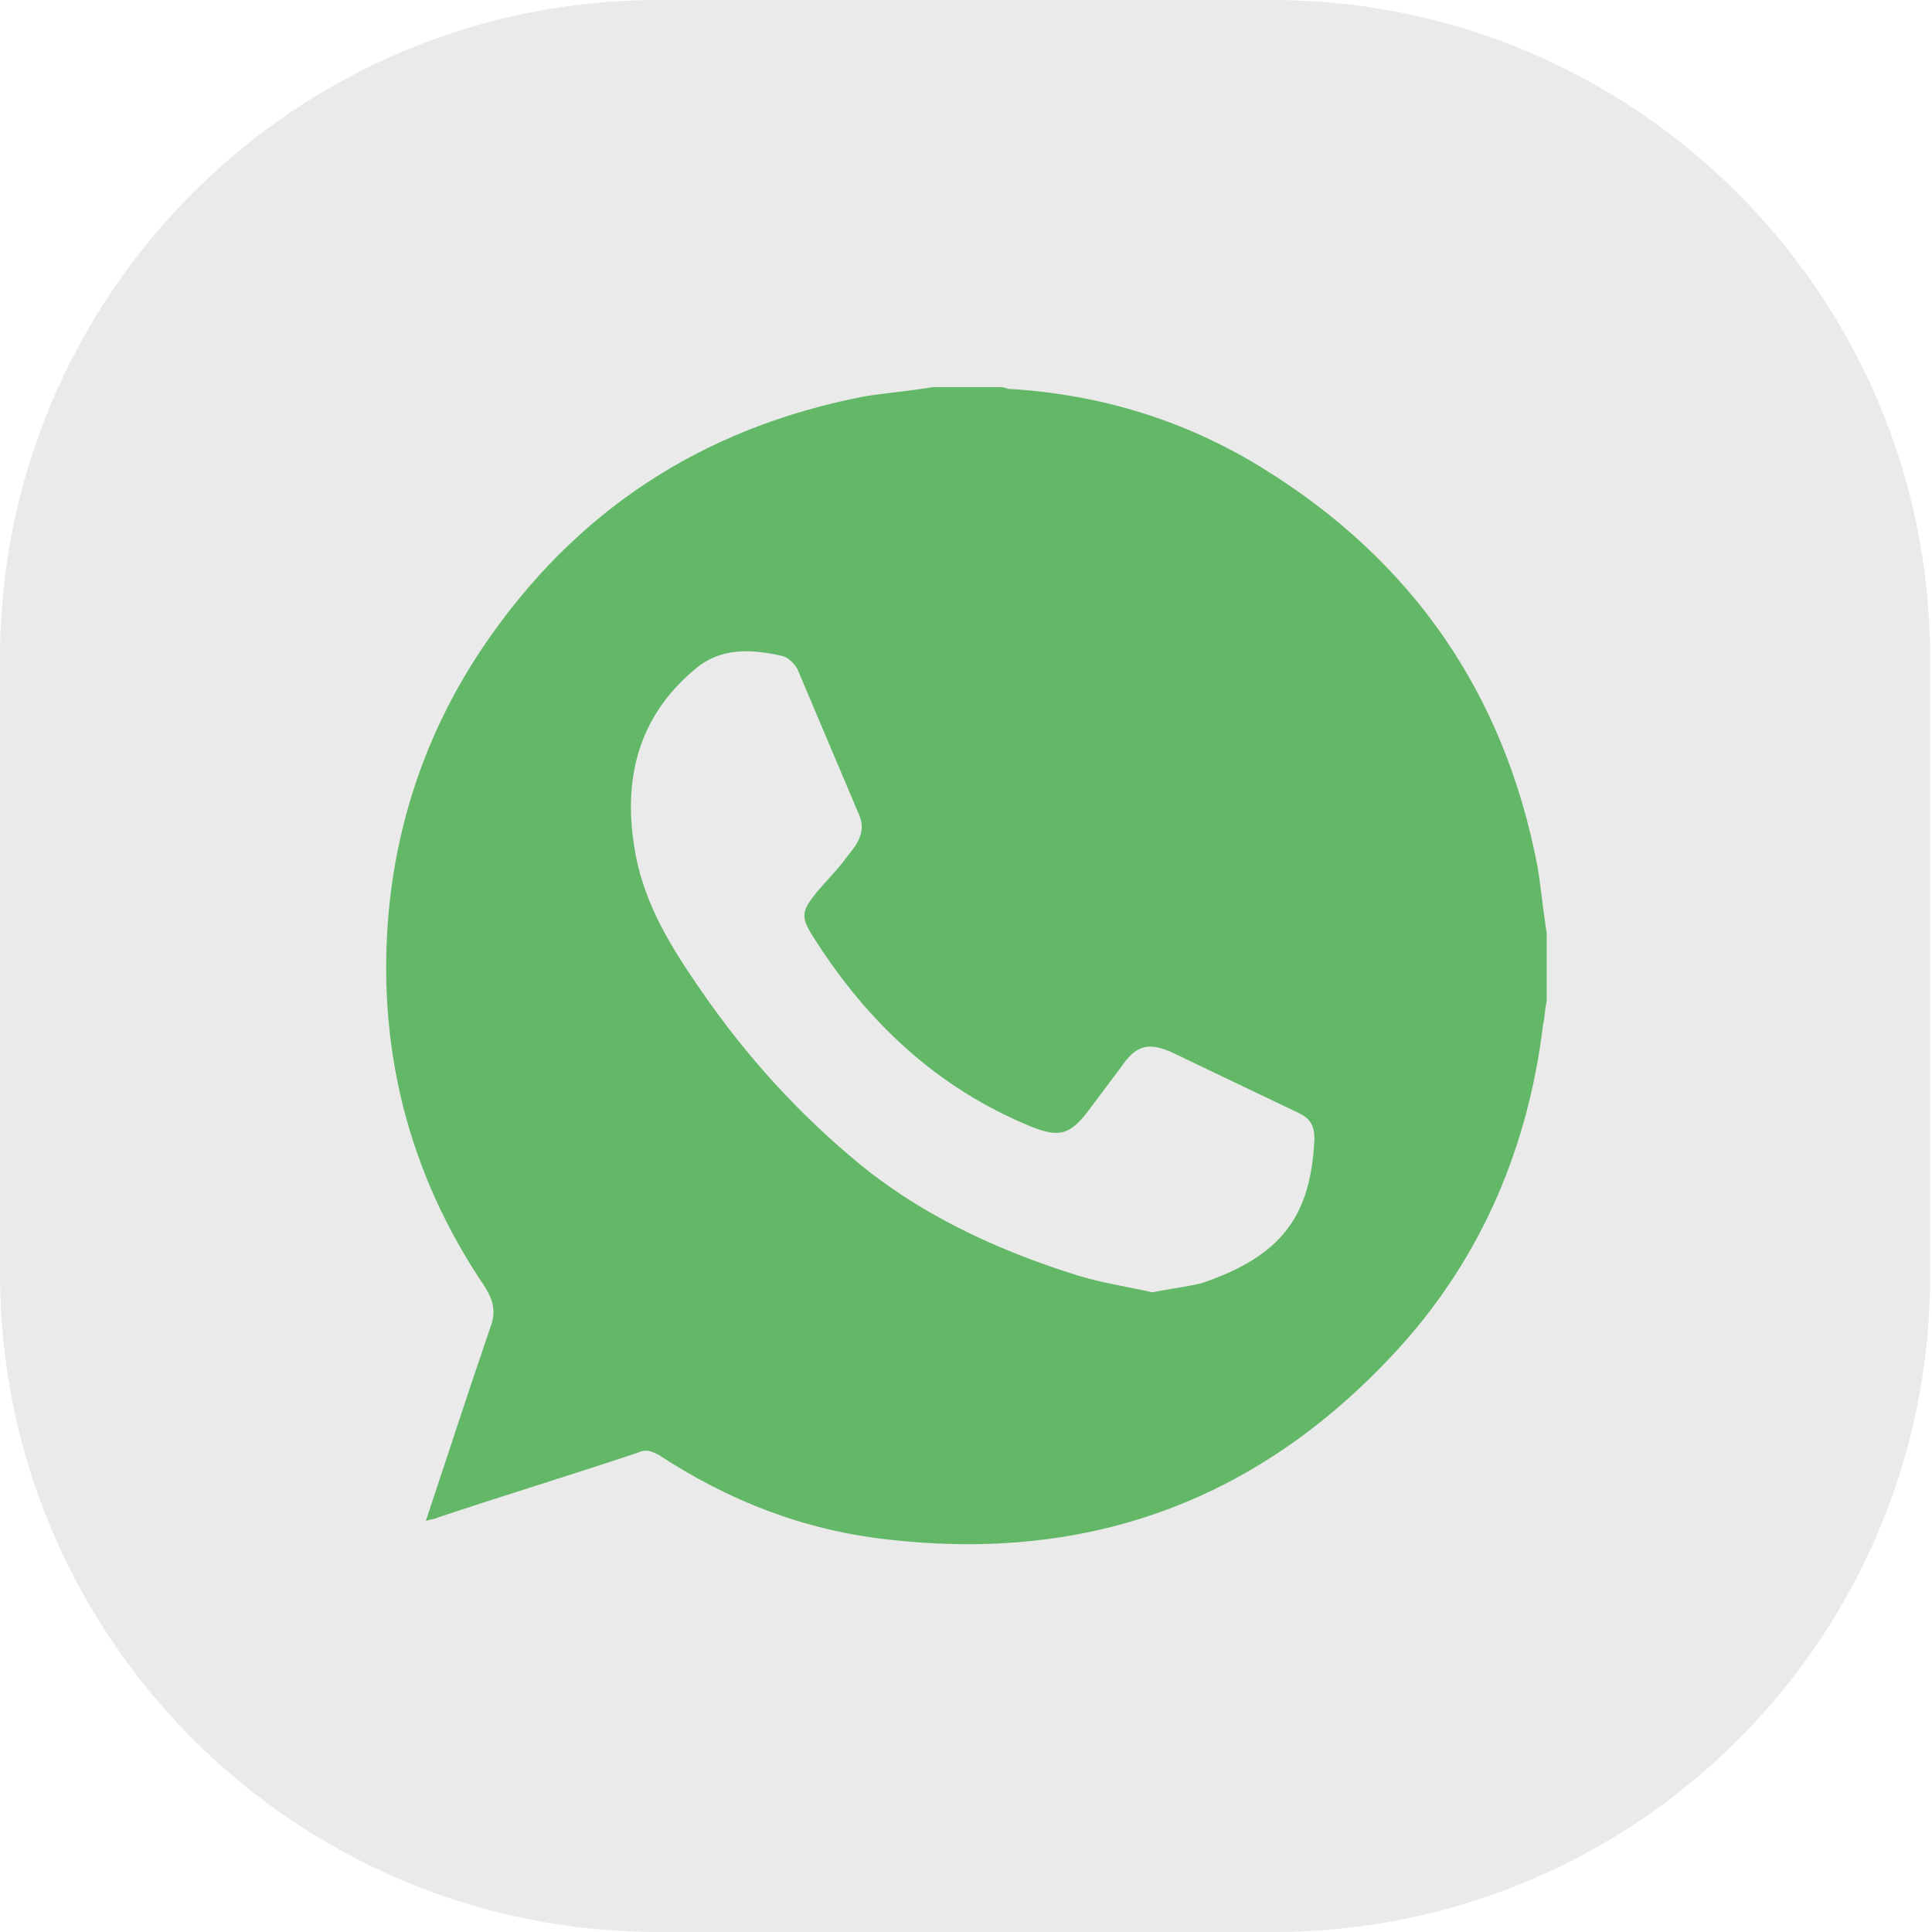
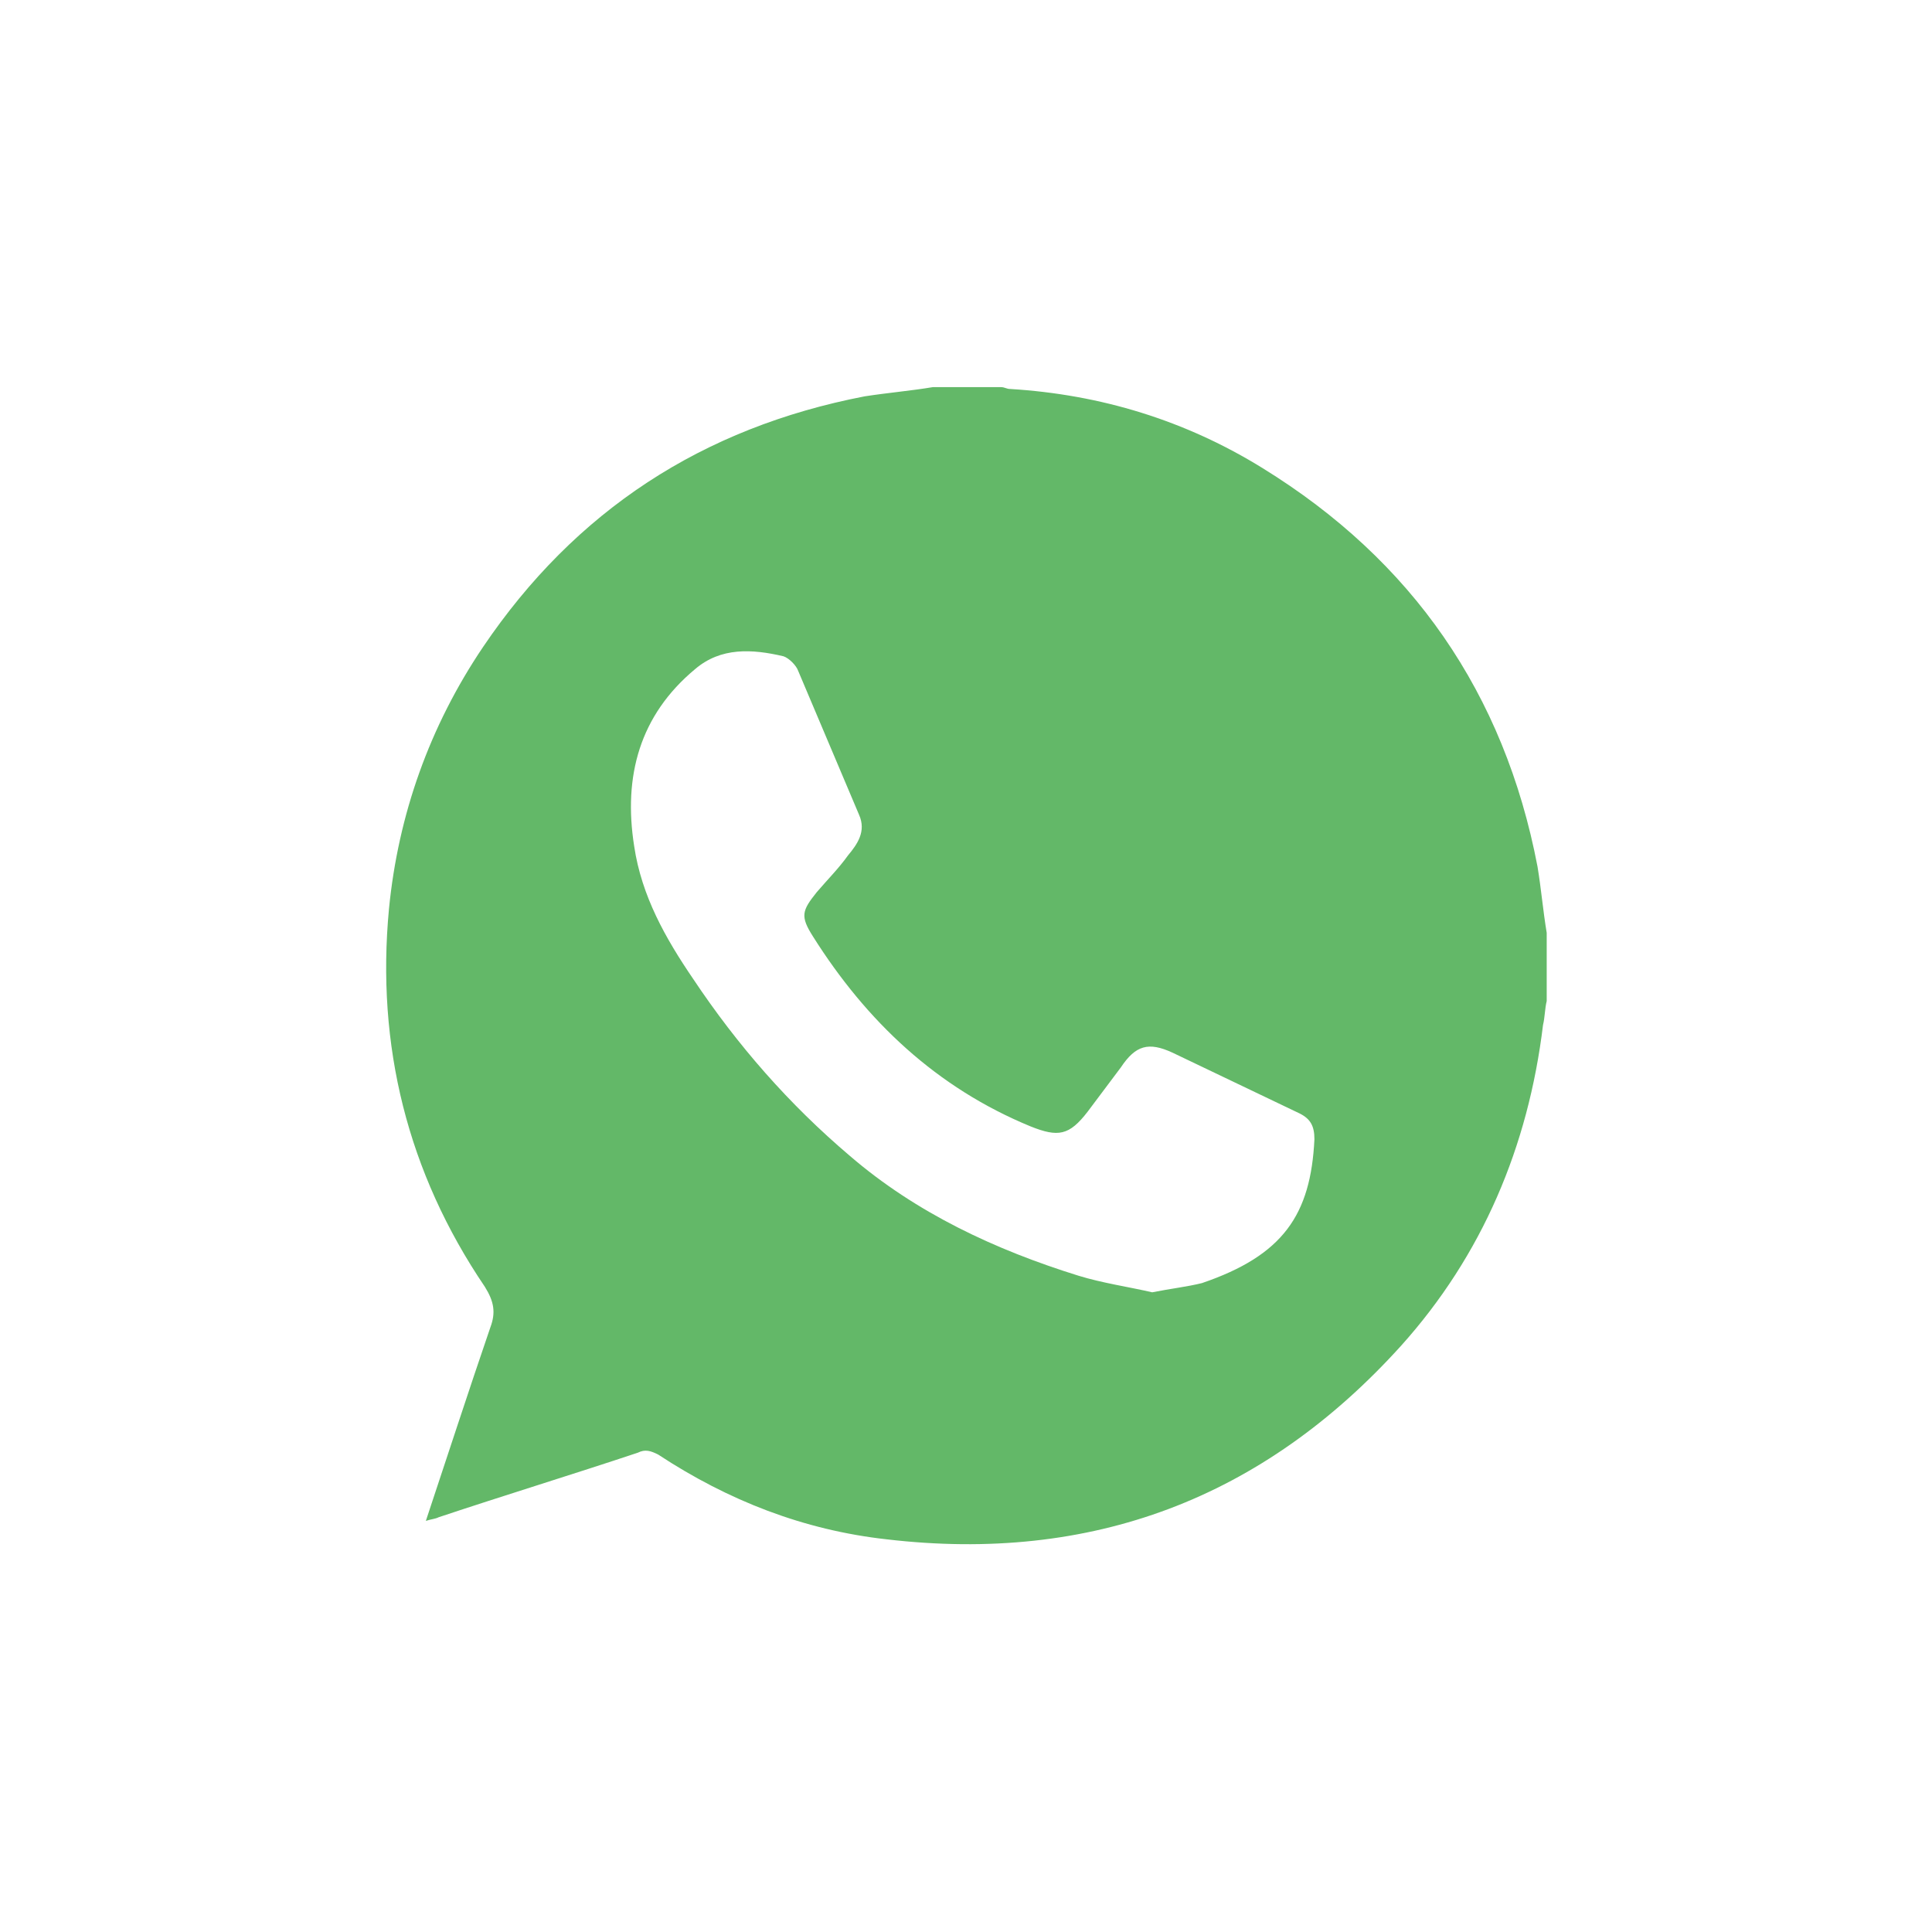
<svg xmlns="http://www.w3.org/2000/svg" version="1.1" id="Layer_1" x="0px" y="0px" viewBox="0 0 104.8 104.8" style="enable-background:new 0 0 104.8 104.8;" xml:space="preserve">
  <style type="text/css">
	.st0{fill:#EAEAEA;}
	.st1{fill:#63B868;}
</style>
-   <path class="st0" d="M69.1,104.8H35.7C16,104.8,0,88.8,0,69.1V35.7C0,16,16,0,35.7,0h33.3c19.7,0,35.7,16,35.7,35.7v33.3  C104.8,88.8,88.8,104.8,69.1,104.8z" />
  <g id="JxZPUT.tif">
    <g>
      <path class="st1" d="M50.6,21c1.2,0,2.5,0,3.7,0c0.2,0,0.3,0.1,0.5,0.1c4.9,0.3,9.5,1.7,13.7,4.3c8.1,5,13.1,12.2,14.9,21.6    c0.2,1.2,0.3,2.4,0.5,3.6c0,1.2,0,2.5,0,3.7c-0.1,0.4-0.1,0.9-0.2,1.3C82.9,62.2,80.4,68.1,76,73c-7.5,8.3-16.8,11.8-27.9,10.5    c-4.5-0.5-8.6-2.1-12.4-4.6c-0.4-0.2-0.7-0.3-1.1-0.1c-3.6,1.2-7.2,2.3-10.8,3.5c-0.2,0.1-0.4,0.1-0.7,0.2c1.2-3.6,2.3-7,3.5-10.5    c0.3-0.8,0.2-1.4-0.3-2.2c-4.2-6.2-5.9-13.1-5.2-20.5c0.5-5.1,2.2-9.9,5.1-14.2c5-7.4,11.9-11.9,20.7-13.6    C48.2,21.3,49.4,21.2,50.6,21z M62.5,70.1c1-0.2,1.9-0.3,2.7-0.5c4.4-1.5,5.9-3.7,6.1-7.8c0-0.7-0.2-1.1-0.8-1.4    c-2.3-1.1-4.6-2.2-6.9-3.3c-1.3-0.6-2-0.4-2.8,0.8c-0.6,0.8-1.2,1.6-1.8,2.4c-1,1.3-1.6,1.4-3.1,0.8c-5.1-2.1-8.9-5.7-11.8-10.3    c-0.7-1.1-0.6-1.4,0.2-2.4c0.6-0.7,1.2-1.3,1.7-2c0.5-0.6,1-1.3,0.6-2.2c-1.1-2.6-2.2-5.2-3.3-7.8c-0.1-0.3-0.5-0.7-0.8-0.8    c-1.7-0.4-3.4-0.5-4.8,0.7c-3,2.5-3.9,5.8-3.3,9.6c0.4,2.7,1.7,5,3.2,7.2c2.4,3.6,5.2,6.8,8.5,9.6c3.6,3.1,7.9,5.1,12.4,6.5    C59.8,69.6,61.2,69.8,62.5,70.1z" />
    </g>
  </g>
</svg>